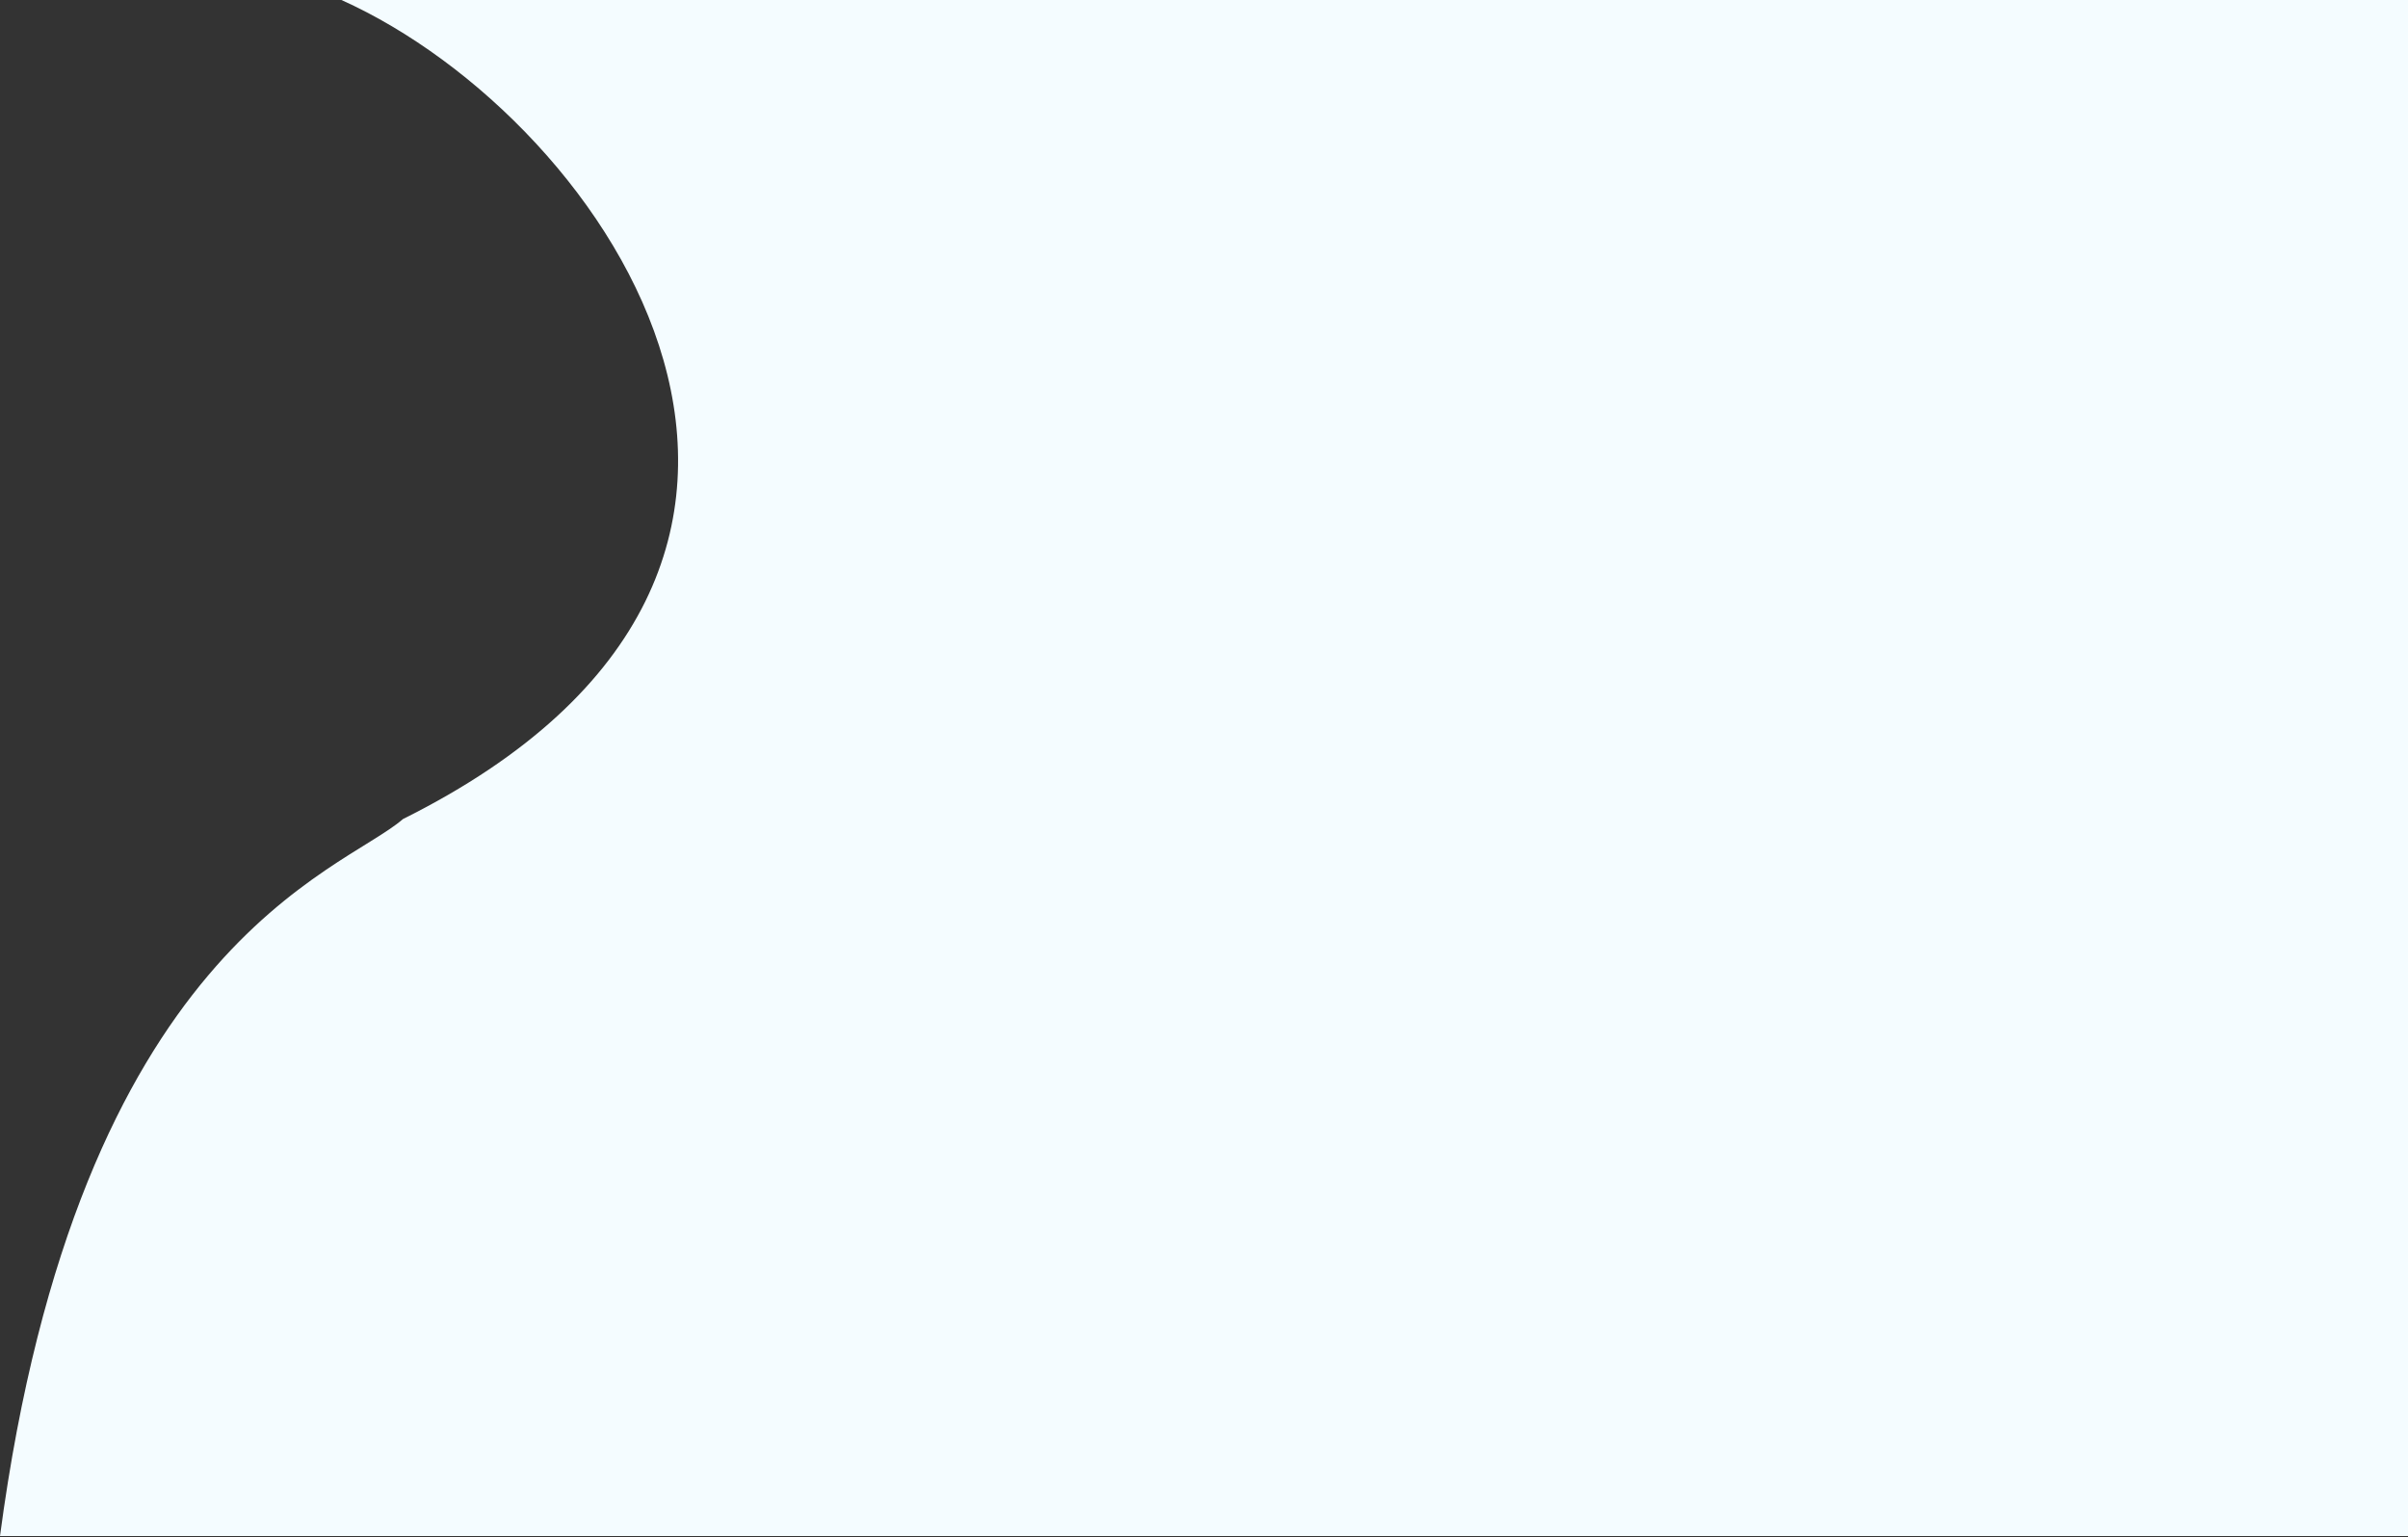
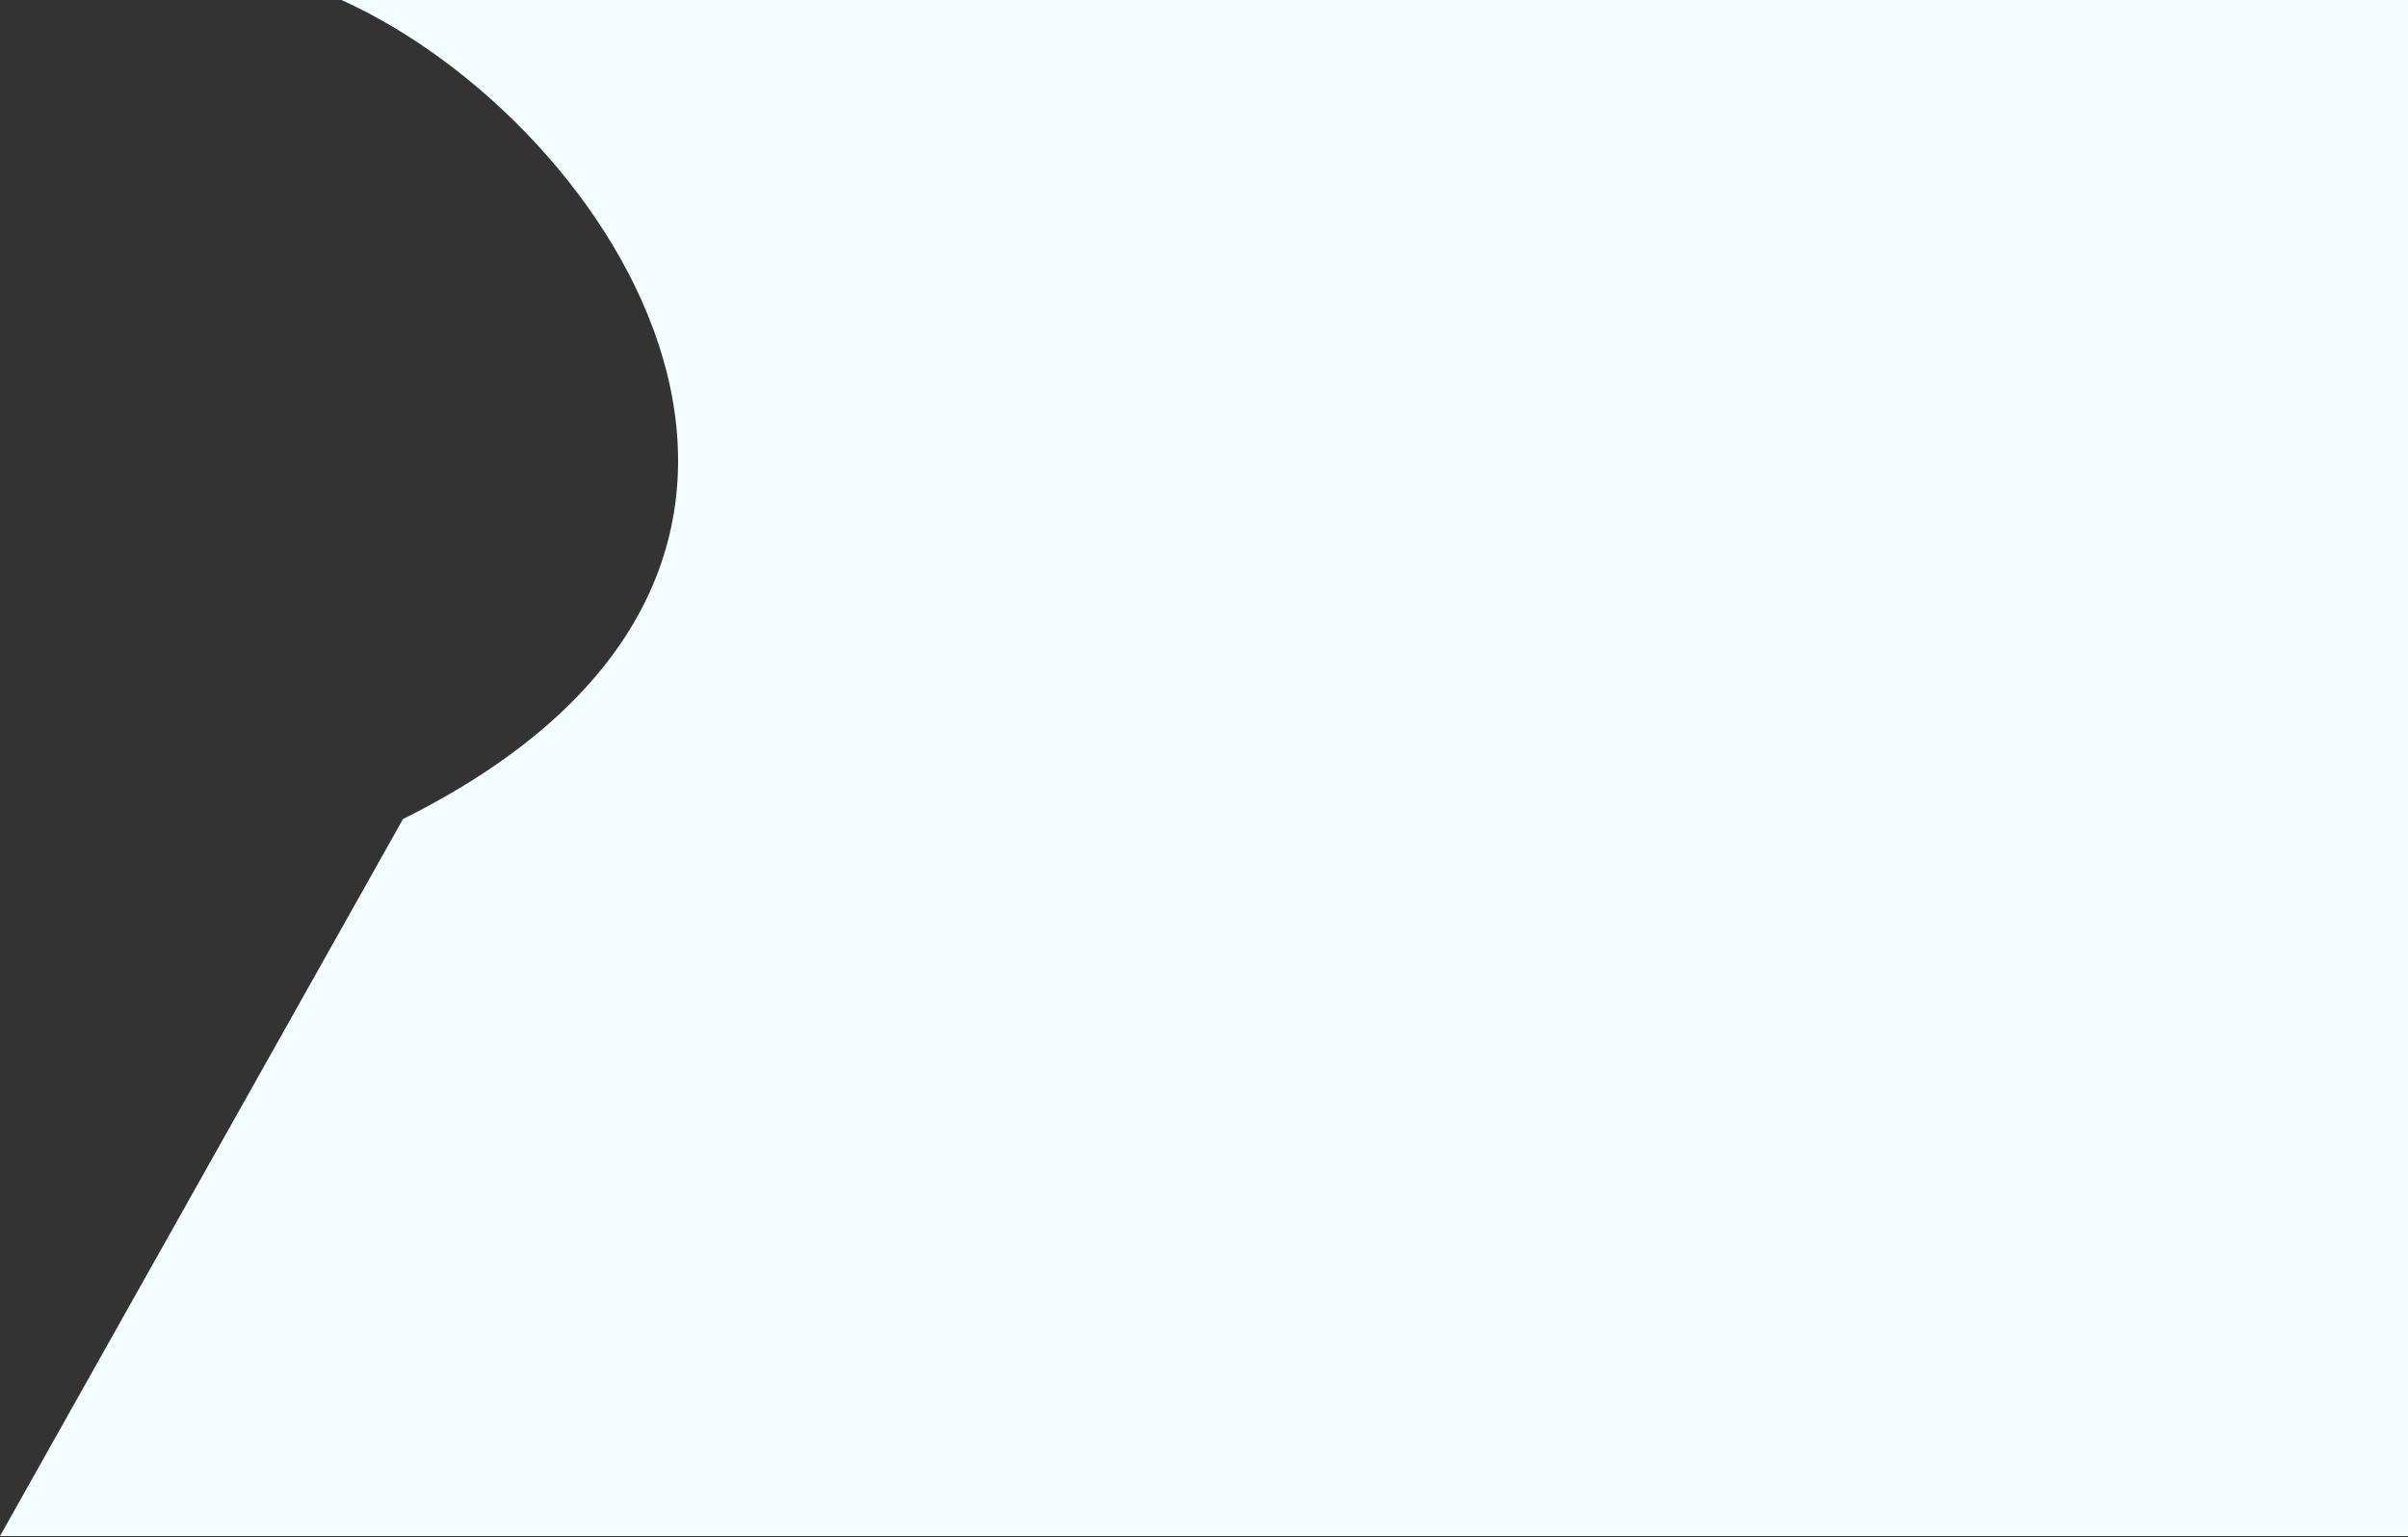
<svg xmlns="http://www.w3.org/2000/svg" width="1192" height="761" viewBox="0 0 1192 761" fill="none">
  <rect x="0" y="0" width="1192" height="761" fill="#333333" stroke="none" />
-   <path d="M199.5 405.5C450.526 280.455 302.5 60 169 0H1192V760.5H0C39 467.5 169 432 199.5 405.5Z" fill="#F4FCFF" />
+   <path d="M199.5 405.5C450.526 280.455 302.5 60 169 0H1192V760.5H0Z" fill="#F4FCFF" />
</svg>